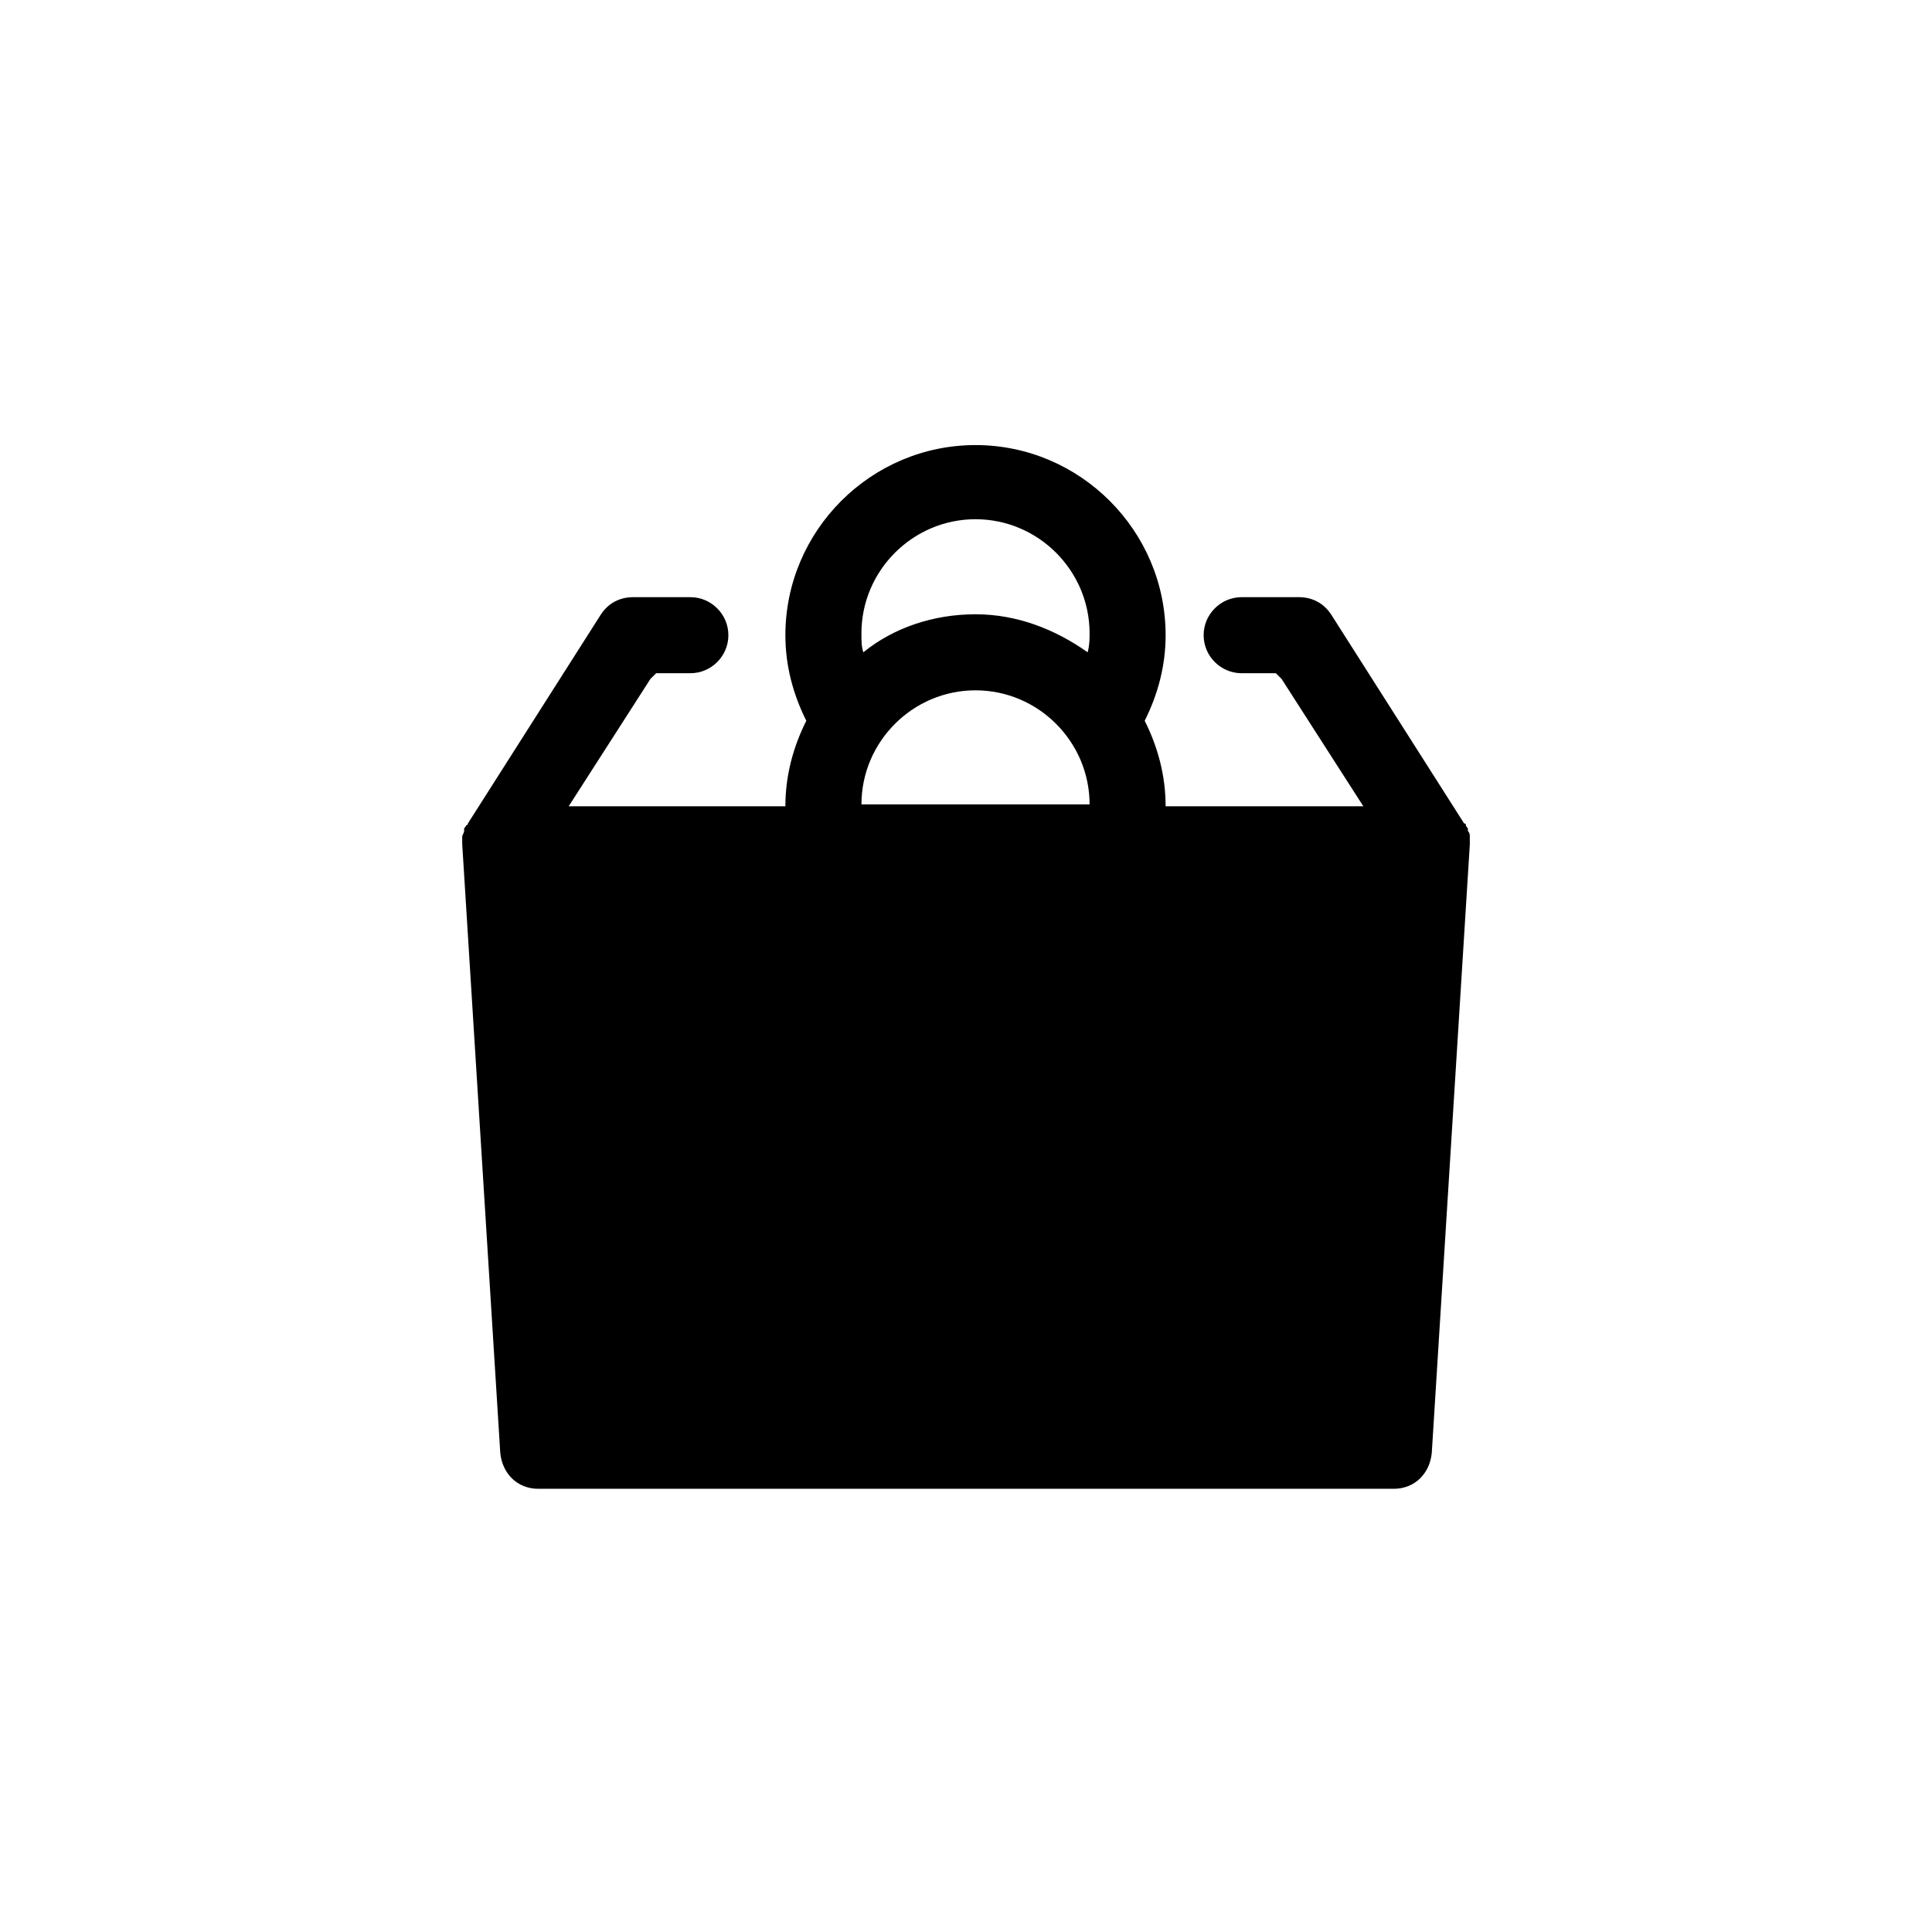
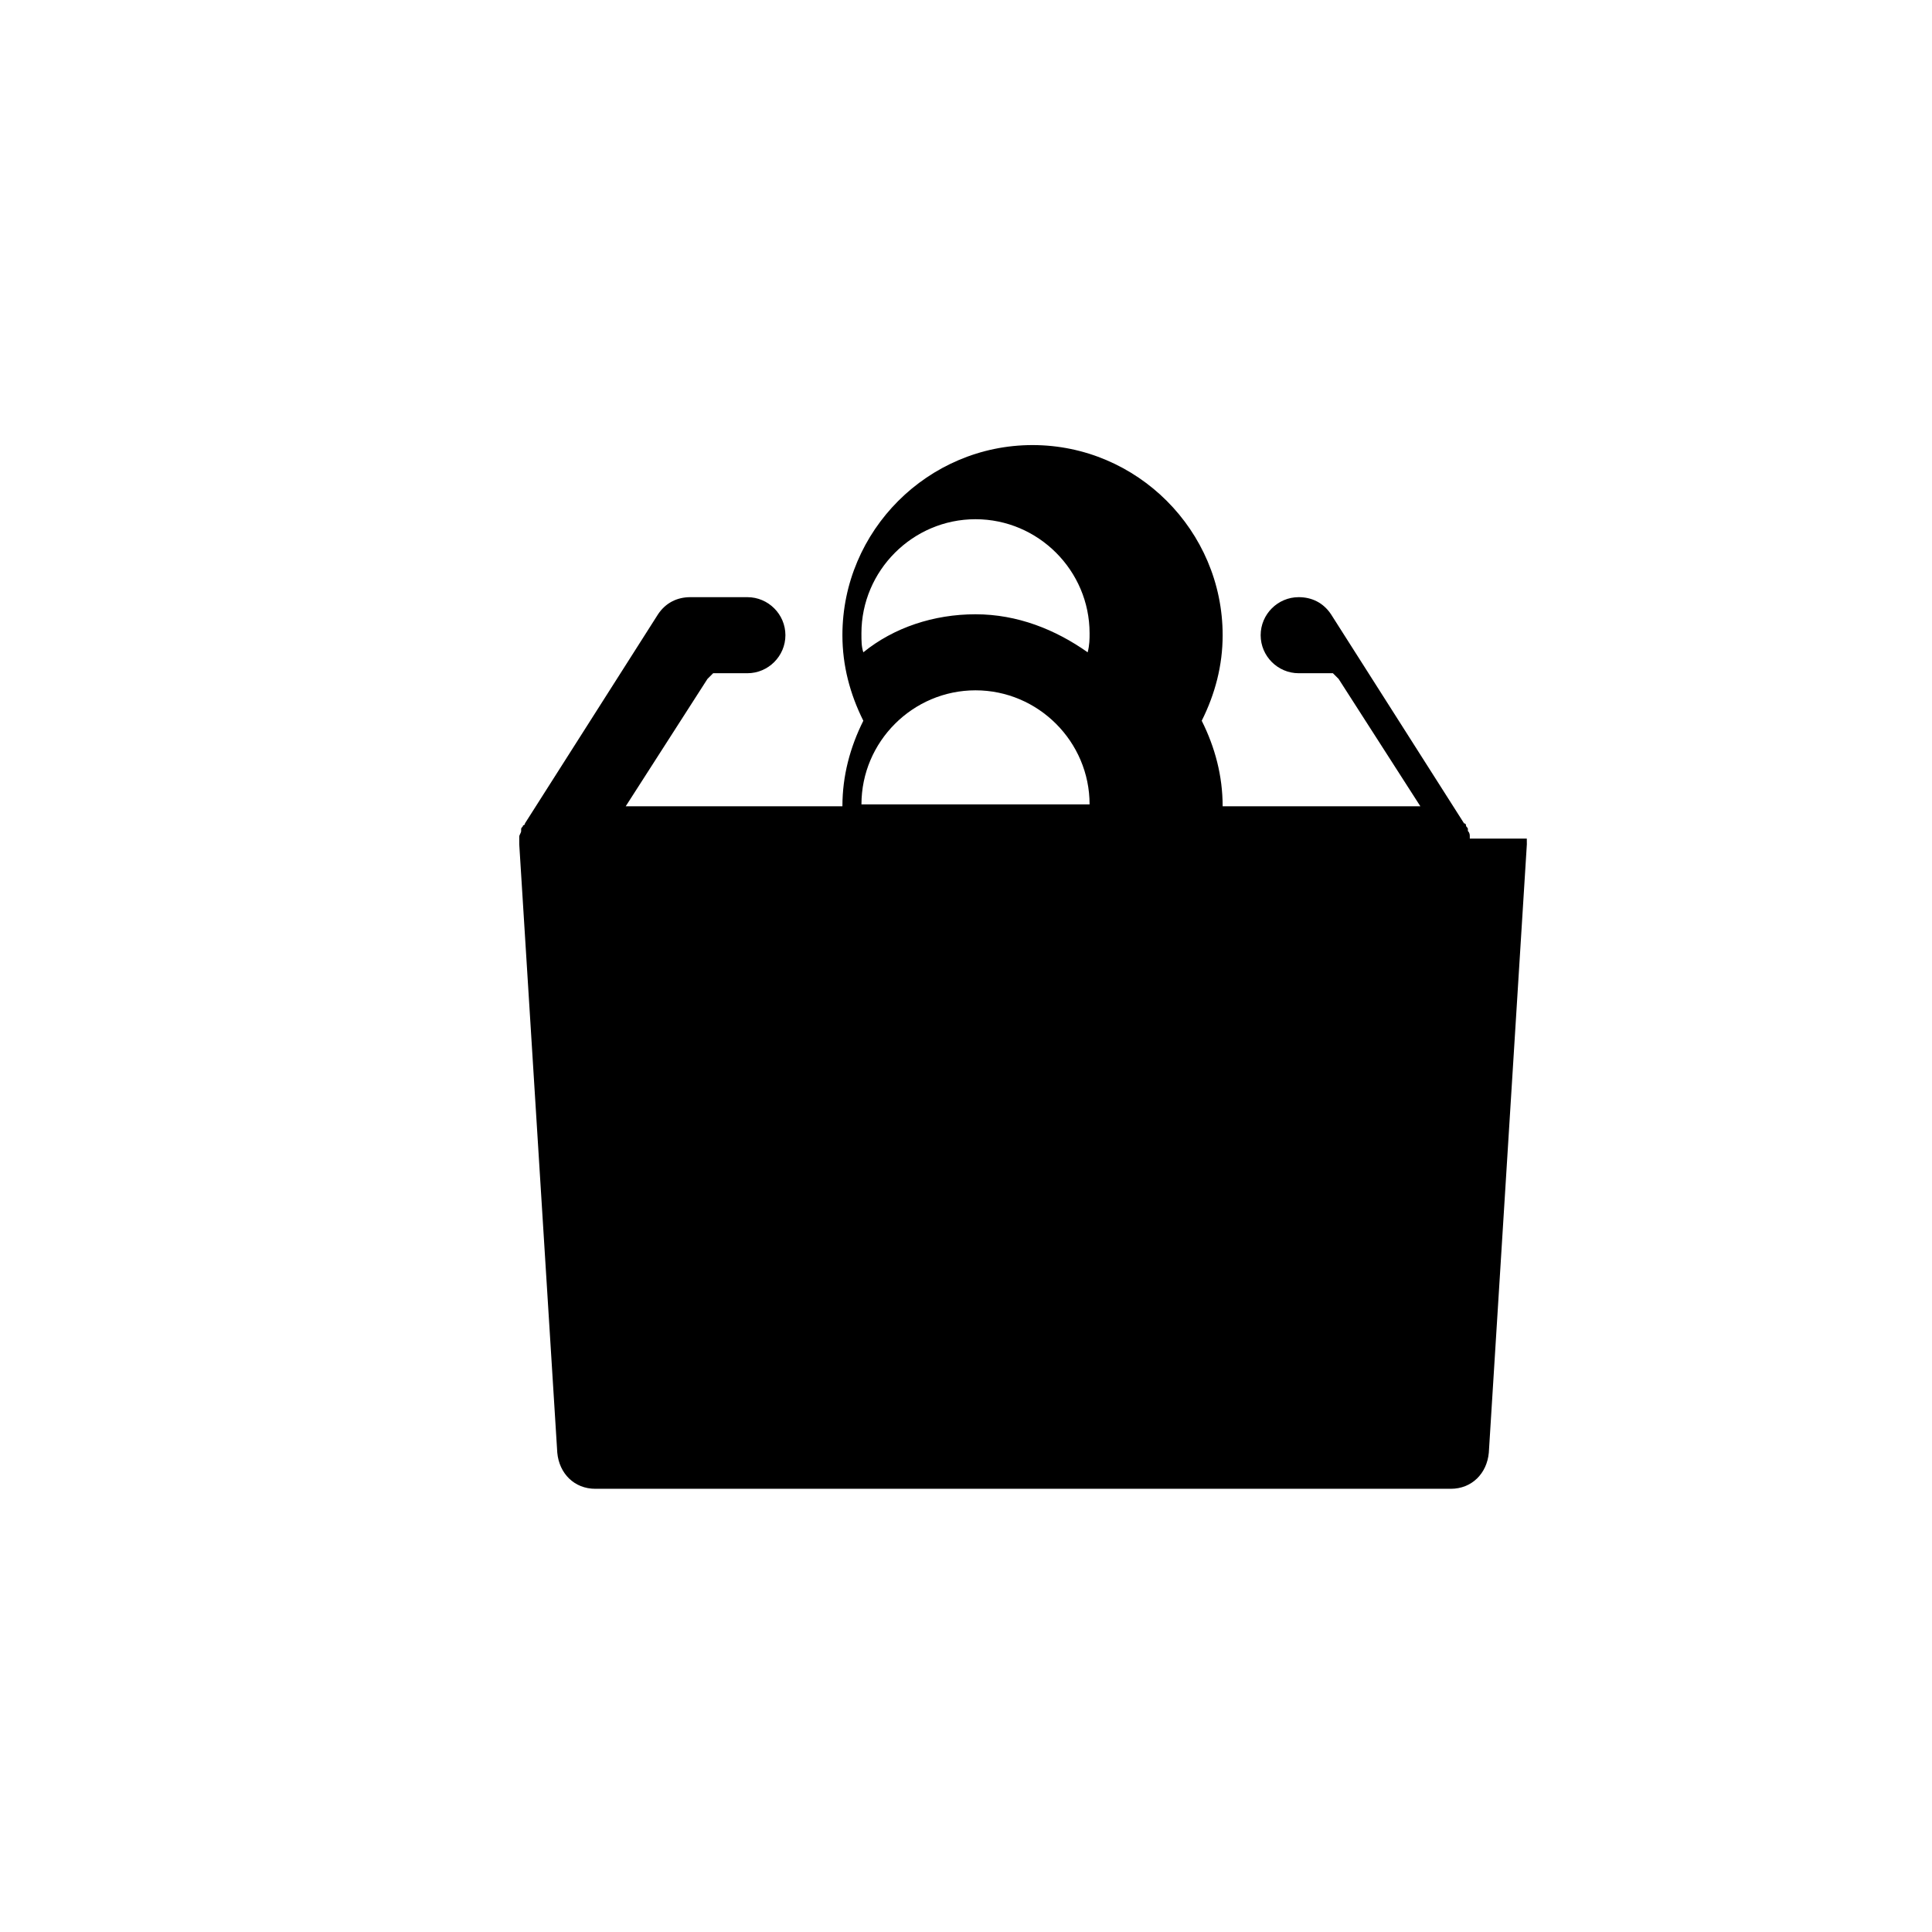
<svg xmlns="http://www.w3.org/2000/svg" fill="#000000" width="800px" height="800px" version="1.1" viewBox="144 144 512 512">
-   <path d="m533.51 366.24v-0.504c0-0.504 0-1.008-0.504-1.512v-0.504c0-0.504-0.504-0.504-0.504-1.008 0 0 0-0.504-0.504-0.504l-35.266-55.418c-2.016-3.023-5.039-4.535-8.566-4.535h-15.113c-5.543 0-10.078 4.535-10.078 10.078 0 5.543 4.535 10.078 10.078 10.078h9.07l1.512 1.512 21.664 33.754h-52.398c0-8.062-2.016-15.617-5.543-22.672 3.527-7.055 5.543-14.609 5.543-22.672 0-27.711-22.672-50.383-50.383-50.383s-50.383 22.672-50.383 50.383c0 8.062 2.016 15.617 5.543 22.672-3.527 7.055-5.543 14.609-5.543 22.672h-57.43l21.664-33.754 1.512-1.512h9.07c5.543 0 10.078-4.535 10.078-10.078 0-5.543-4.535-10.078-10.078-10.078h-15.113c-3.527 0-6.551 1.512-8.566 4.535l-35.266 55.418s0 0.504-0.504 0.504c0 0.504-0.504 0.504-0.504 1.008v0.504c0 0.504-0.504 1.008-0.504 1.512v0.504 1.512l10.078 161.22c0.504 5.543 4.535 9.574 10.078 9.574h226.71c5.543 0 9.574-4.031 10.078-9.574l10.078-161.22c-0.012-0.504-0.012-1.008-0.012-1.512zm-130.99-84.641c16.625 0 30.23 13.602 30.23 30.23 0 1.512 0 3.023-0.504 5.039-8.566-6.047-18.641-10.078-29.727-10.078-11.082 0-21.664 3.527-29.727 10.078-0.504-1.512-0.504-3.023-0.504-5.039 0.004-16.625 13.605-30.23 30.23-30.23zm0 45.344c16.625 0 30.23 13.602 30.23 30.23h-60.457c0-16.625 13.602-30.23 30.227-30.23z" />
+   <path d="m533.51 366.24v-0.504c0-0.504 0-1.008-0.504-1.512v-0.504c0-0.504-0.504-0.504-0.504-1.008 0 0 0-0.504-0.504-0.504l-35.266-55.418c-2.016-3.023-5.039-4.535-8.566-4.535c-5.543 0-10.078 4.535-10.078 10.078 0 5.543 4.535 10.078 10.078 10.078h9.07l1.512 1.512 21.664 33.754h-52.398c0-8.062-2.016-15.617-5.543-22.672 3.527-7.055 5.543-14.609 5.543-22.672 0-27.711-22.672-50.383-50.383-50.383s-50.383 22.672-50.383 50.383c0 8.062 2.016 15.617 5.543 22.672-3.527 7.055-5.543 14.609-5.543 22.672h-57.43l21.664-33.754 1.512-1.512h9.07c5.543 0 10.078-4.535 10.078-10.078 0-5.543-4.535-10.078-10.078-10.078h-15.113c-3.527 0-6.551 1.512-8.566 4.535l-35.266 55.418s0 0.504-0.504 0.504c0 0.504-0.504 0.504-0.504 1.008v0.504c0 0.504-0.504 1.008-0.504 1.512v0.504 1.512l10.078 161.22c0.504 5.543 4.535 9.574 10.078 9.574h226.71c5.543 0 9.574-4.031 10.078-9.574l10.078-161.22c-0.012-0.504-0.012-1.008-0.012-1.512zm-130.99-84.641c16.625 0 30.23 13.602 30.23 30.23 0 1.512 0 3.023-0.504 5.039-8.566-6.047-18.641-10.078-29.727-10.078-11.082 0-21.664 3.527-29.727 10.078-0.504-1.512-0.504-3.023-0.504-5.039 0.004-16.625 13.605-30.23 30.23-30.23zm0 45.344c16.625 0 30.23 13.602 30.23 30.23h-60.457c0-16.625 13.602-30.23 30.227-30.23z" />
</svg>